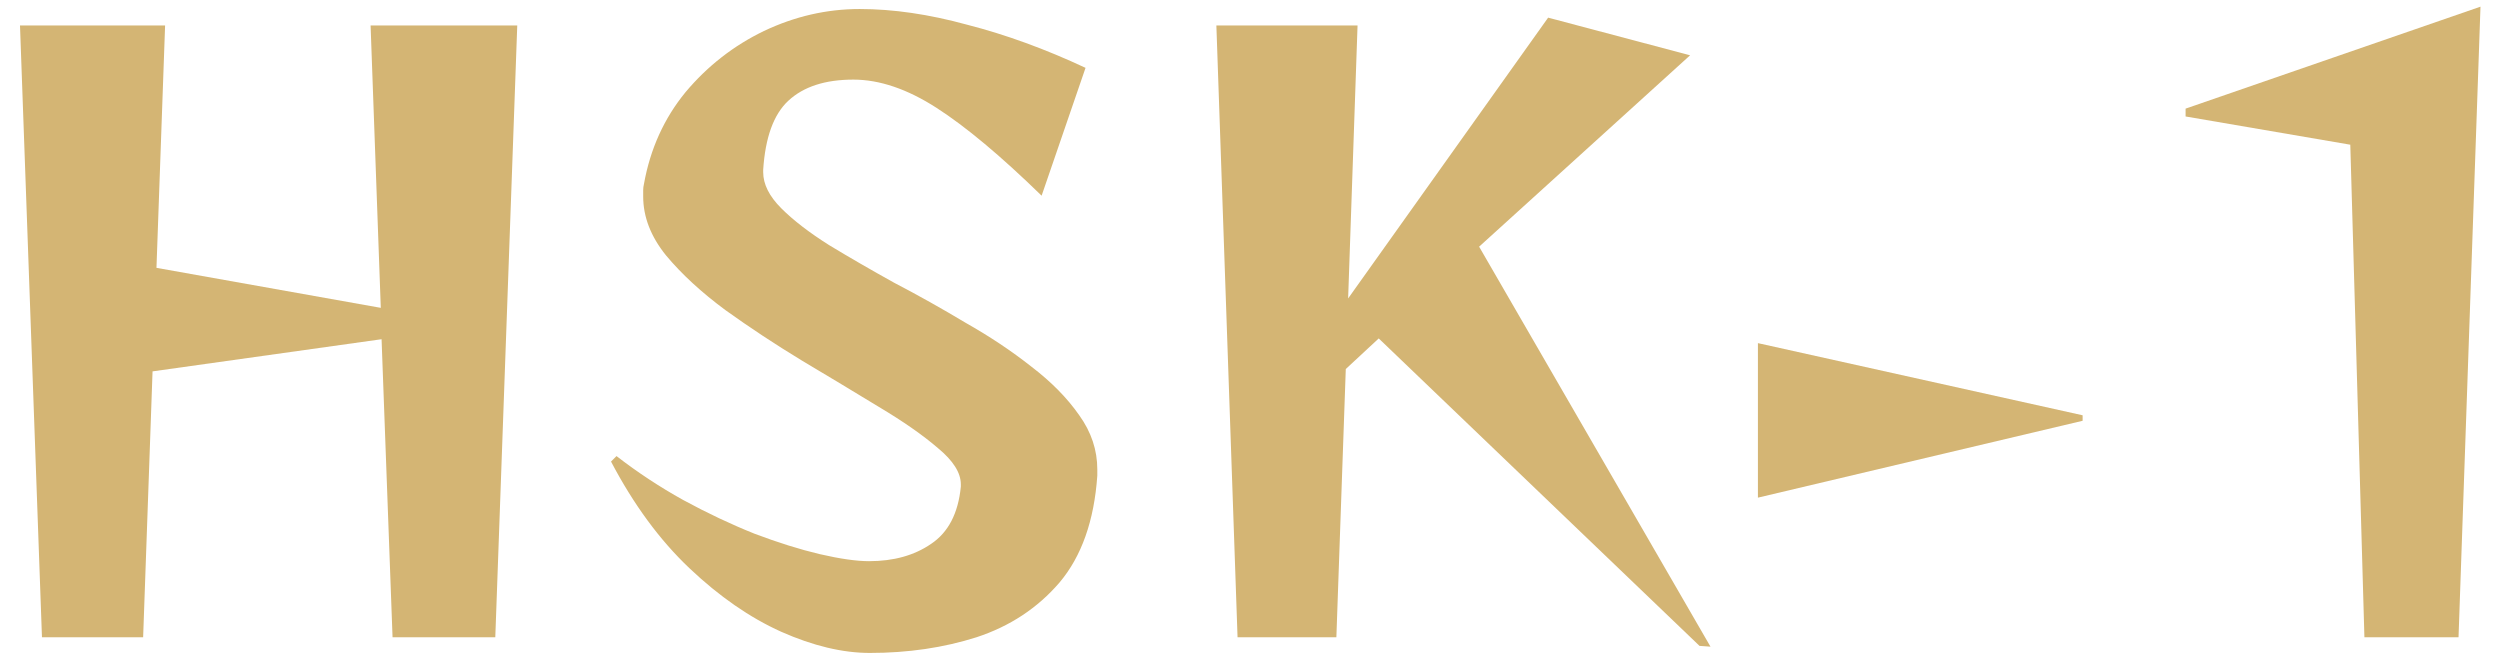
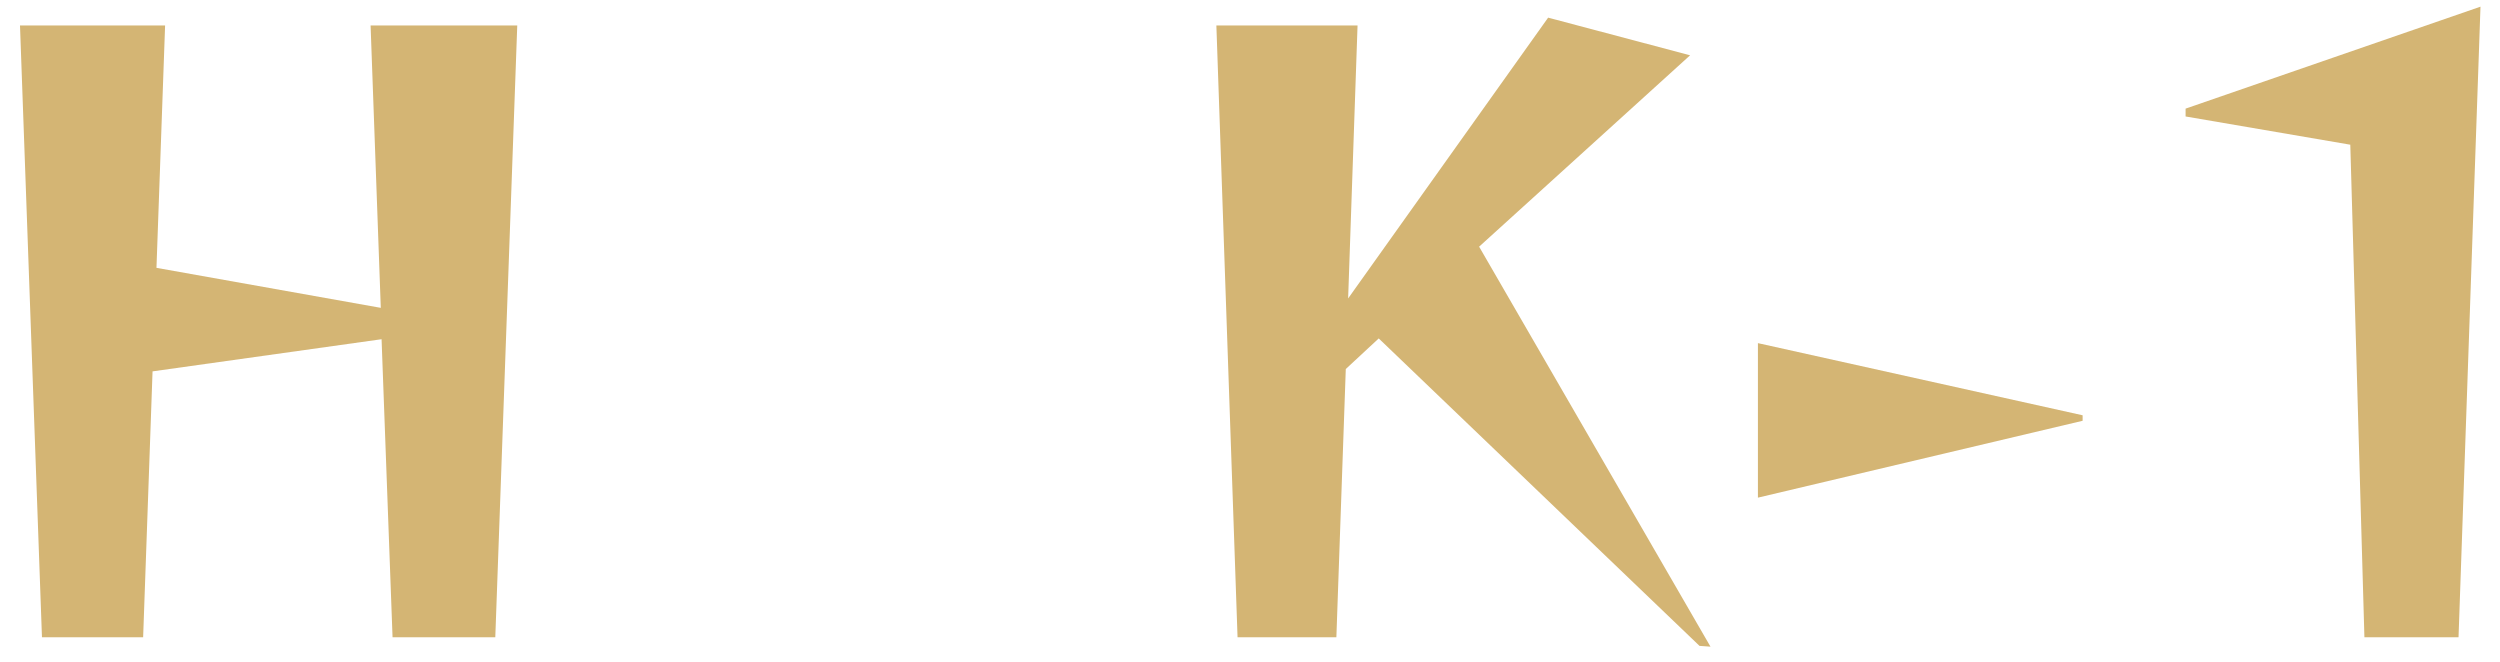
<svg xmlns="http://www.w3.org/2000/svg" width="102" height="27" viewBox="0 0 102 27" fill="none">
  <path d="M16.016 26L15.568 13.84L6.224 15.152L5.84 26H1.712L0.816 1.04H6.736L6.384 10.928L15.536 12.56L15.12 1.04H21.104L20.208 26H16.016Z" fill="#D4B574" />
-   <path d="M44.77 19.408C44.642 21.243 44.13 22.693 43.234 23.76C42.338 24.805 41.208 25.552 39.842 26C38.498 26.427 37.047 26.64 35.49 26.64C34.381 26.64 33.175 26.352 31.874 25.776C30.594 25.2 29.346 24.336 28.13 23.184C26.914 22.032 25.848 20.581 24.93 18.832L25.154 18.608C26.008 19.269 26.914 19.867 27.874 20.4C28.855 20.933 29.826 21.392 30.786 21.776C31.746 22.139 32.632 22.416 33.442 22.608C34.274 22.8 34.946 22.896 35.458 22.896C36.461 22.896 37.303 22.661 37.986 22.192C38.69 21.723 39.096 20.944 39.202 19.856V19.76C39.202 19.291 38.893 18.8 38.274 18.288C37.656 17.755 36.845 17.189 35.842 16.592C34.861 15.995 33.816 15.365 32.706 14.704C31.618 14.043 30.584 13.36 29.602 12.656C28.621 11.931 27.81 11.184 27.17 10.416C26.552 9.648 26.242 8.848 26.242 8.016C26.242 7.909 26.242 7.824 26.242 7.76C26.242 7.675 26.253 7.589 26.274 7.504C26.53 6.075 27.096 4.827 27.97 3.76C28.866 2.693 29.933 1.861 31.17 1.264C32.429 0.667 33.73 0.368 35.074 0.368C36.44 0.368 37.901 0.581 39.458 1.008C41.037 1.413 42.648 2 44.29 2.768L42.498 7.984C40.834 6.363 39.405 5.168 38.21 4.4C37.016 3.632 35.885 3.248 34.818 3.248C33.666 3.248 32.781 3.536 32.162 4.112C31.565 4.667 31.224 5.605 31.138 6.928V7.024C31.138 7.515 31.384 8.005 31.874 8.496C32.365 8.987 33.016 9.488 33.826 10C34.637 10.491 35.522 11.003 36.482 11.536C37.464 12.048 38.434 12.592 39.394 13.168C40.376 13.723 41.272 14.32 42.082 14.96C42.893 15.579 43.544 16.24 44.034 16.944C44.525 17.627 44.77 18.363 44.77 19.152V19.408Z" fill="#D4B574" />
  <path d="M69.34 26.352L56.252 13.808L54.908 15.056L54.524 26H50.492L49.628 1.04H55.388L55.004 12.176L63.164 0.72L68.956 2.256L60.348 10.064L69.788 26.384L69.34 26.352Z" fill="#D4B574" />
  <path d="M71.723 20.304V14L84.971 16.944V17.168L71.723 20.304Z" fill="#D4B574" />
  <path d="M96.468 26L95.892 5.904L89.172 4.752V4.432L101.204 0.272L100.308 26H96.468Z" fill="#D4B574" />
</svg>